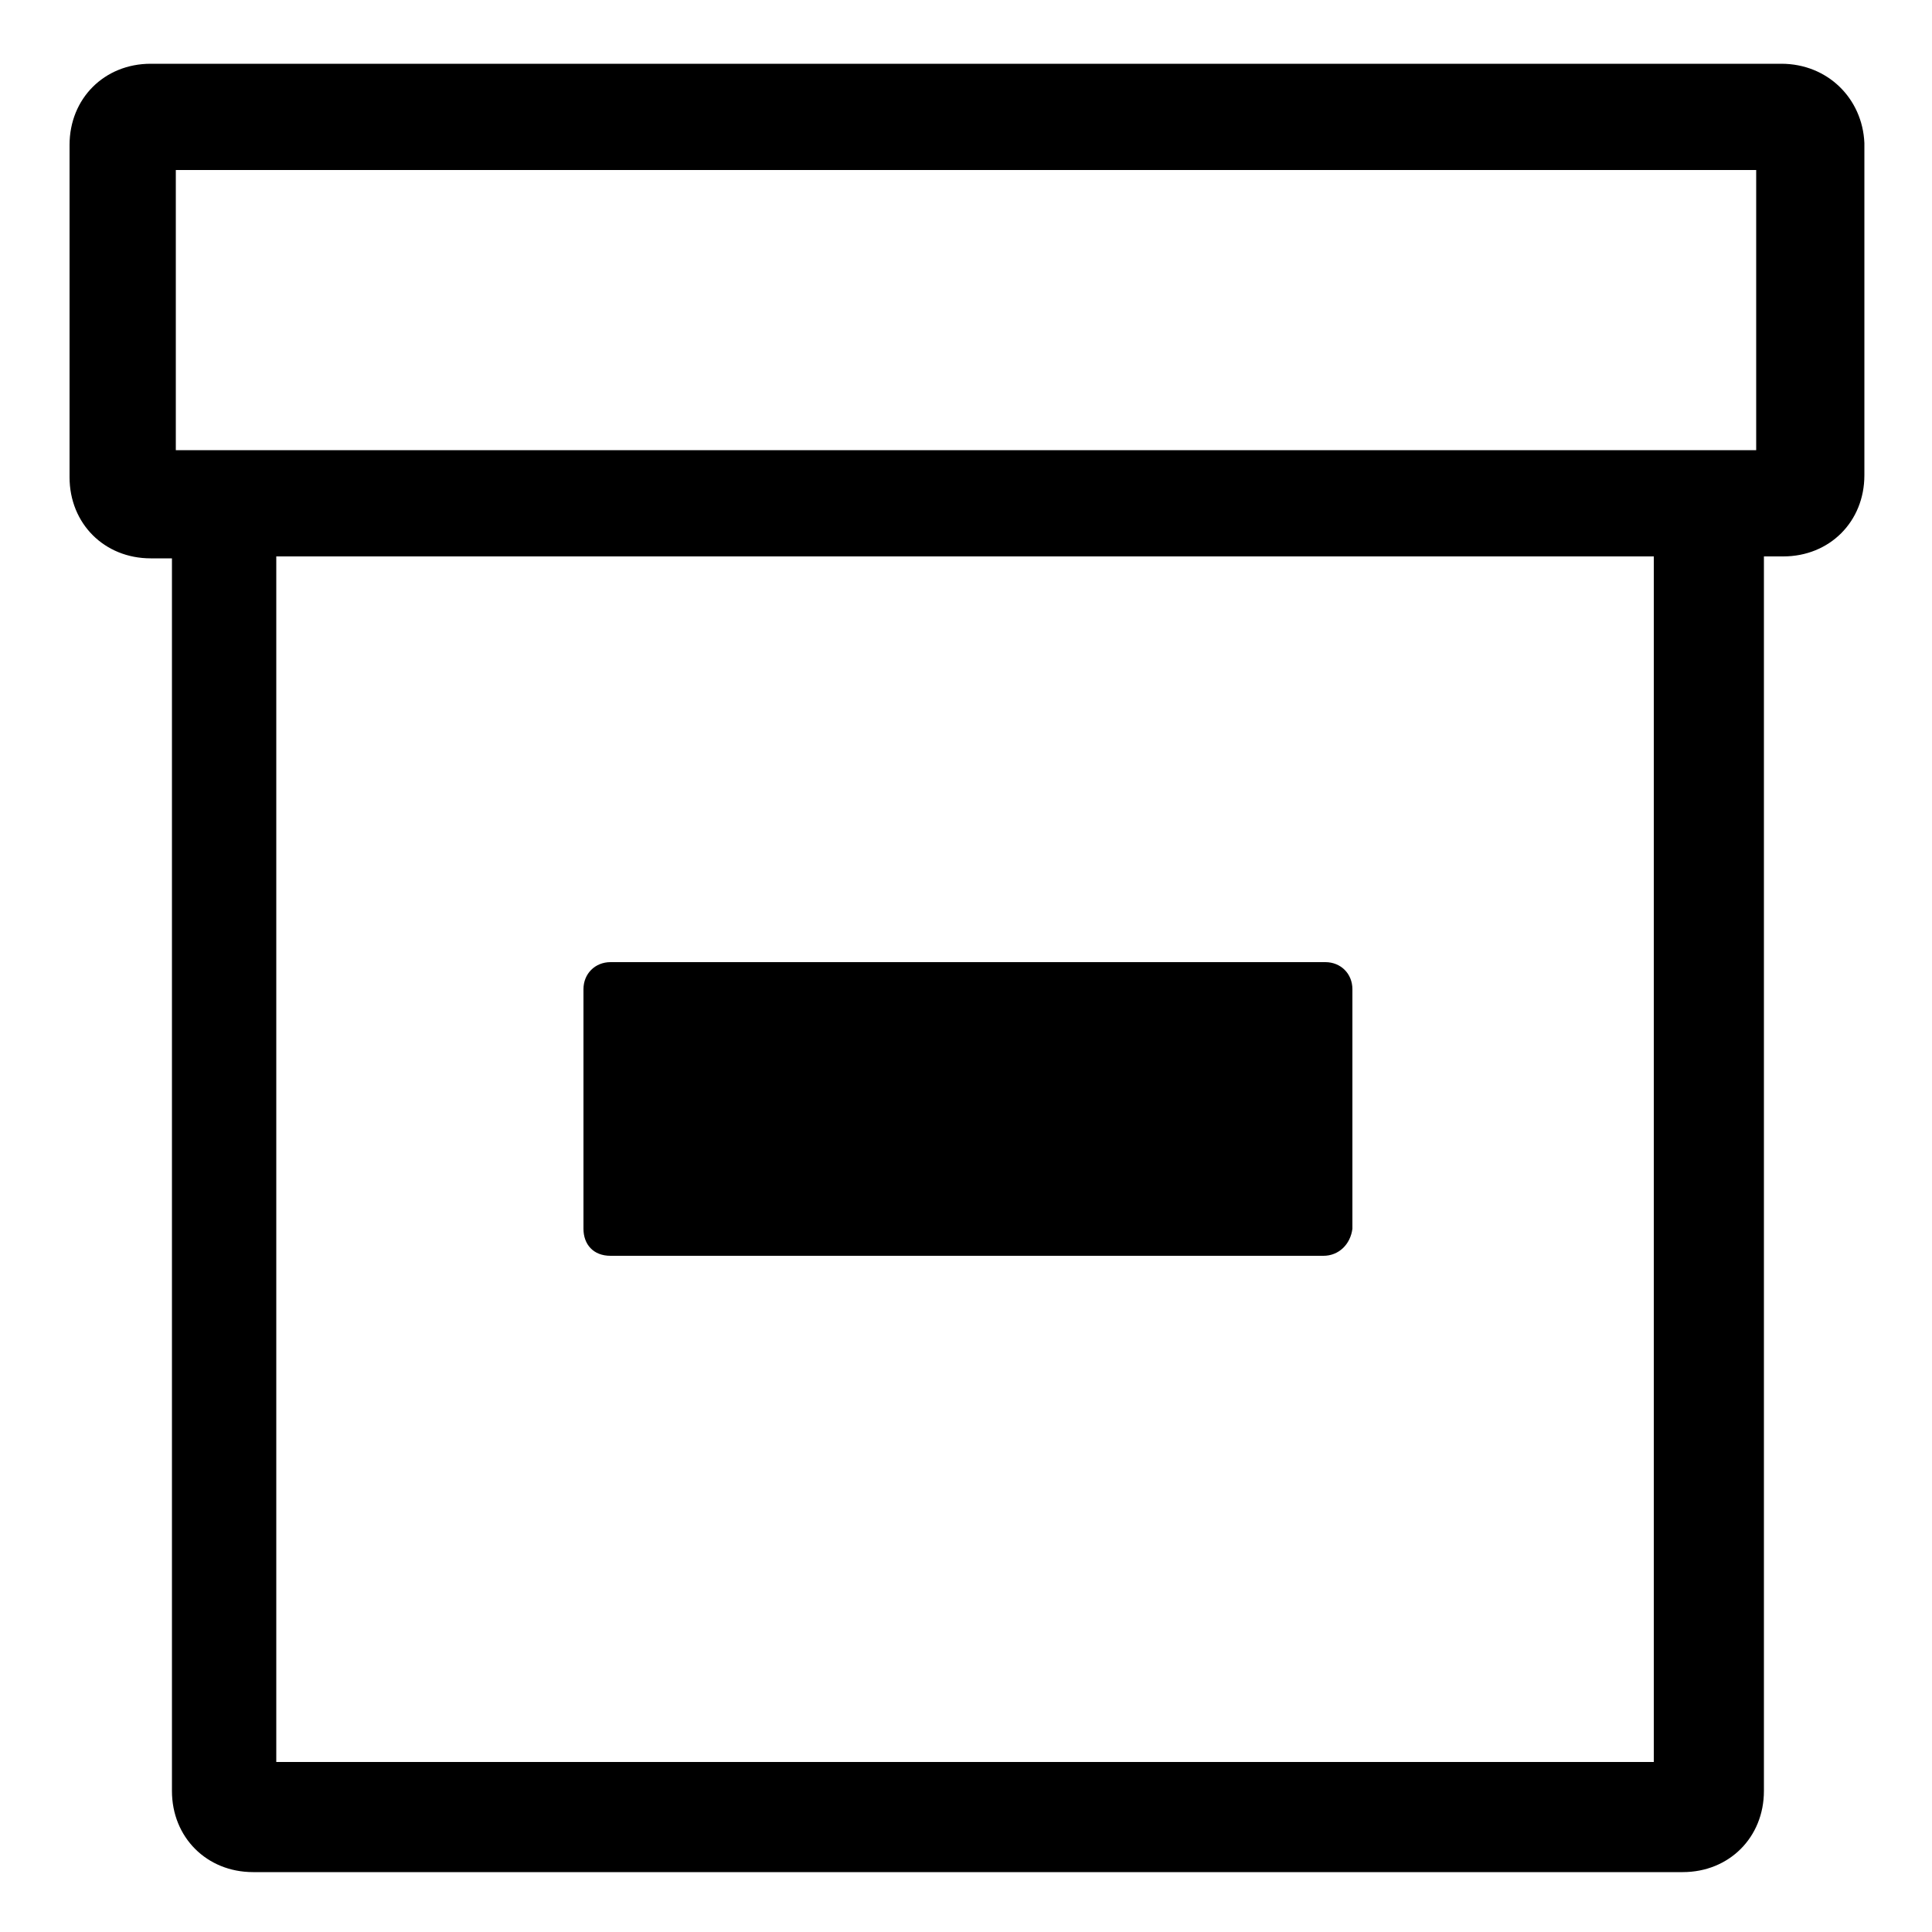
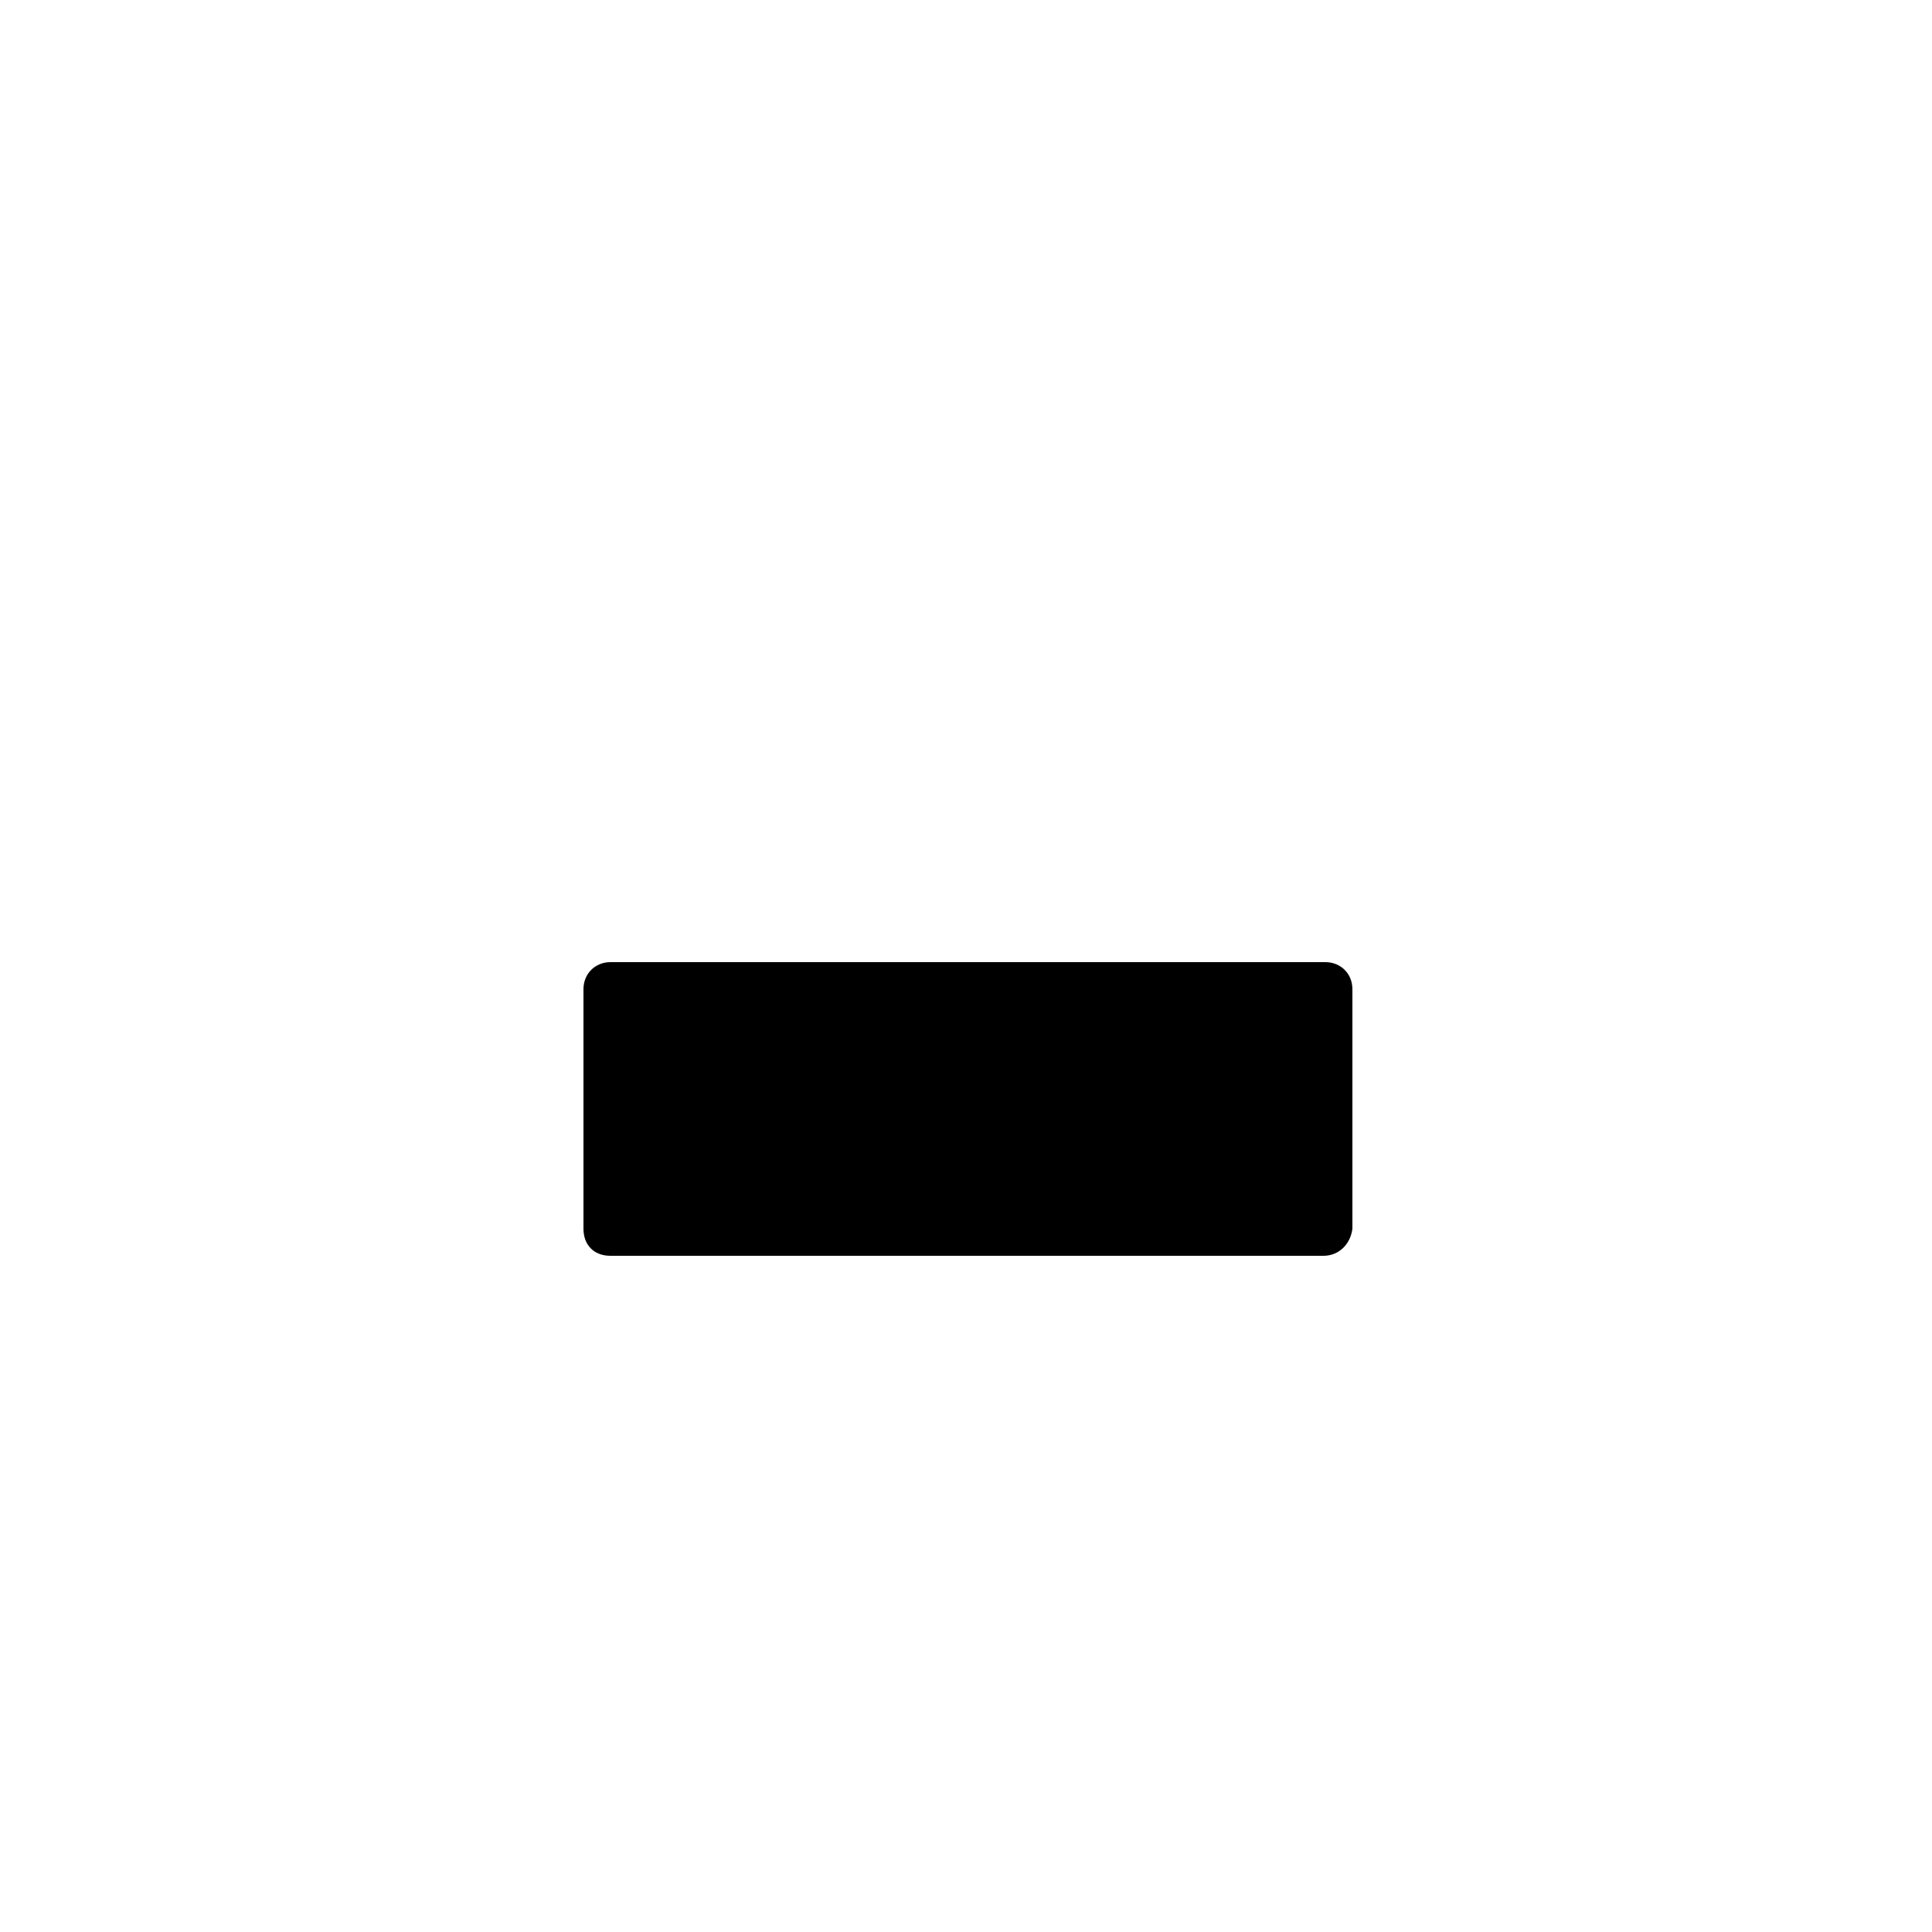
<svg xmlns="http://www.w3.org/2000/svg" version="1.1" id="Layer_2_1_" x="0px" y="0px" viewBox="0 0 100 100" style="enable-background:new 0 0 100 100;" xml:space="preserve">
  <g>
-     <path d="M92.2,3.3H7.8c-2.4,0-4.2,1.8-4.2,4.2v17.2c0,2.4,1.8,4.2,4.2,4.2h1.1v63.8c0,2.4,1.8,4.2,4.2,4.2h74   c2.4,0,4.2-1.8,4.2-4.2V28.8h1c2.4,0,4.2-1.8,4.2-4.2V7.4C96.4,5.1,94.6,3.3,92.2,3.3z M9.1,8.8h81.8v14.5H9.1V8.8z M85.7,91.2   H14.3V28.8h71.3V91.2z" />
    <path d="M31.6,65h36.9c0.8,0,1.4-0.6,1.5-1.4V51.2c0-0.8-0.6-1.4-1.4-1.4h-37c-0.8,0-1.4,0.6-1.4,1.4v12.4   C30.2,64.4,30.7,65,31.6,65z" />
  </g>
</svg>